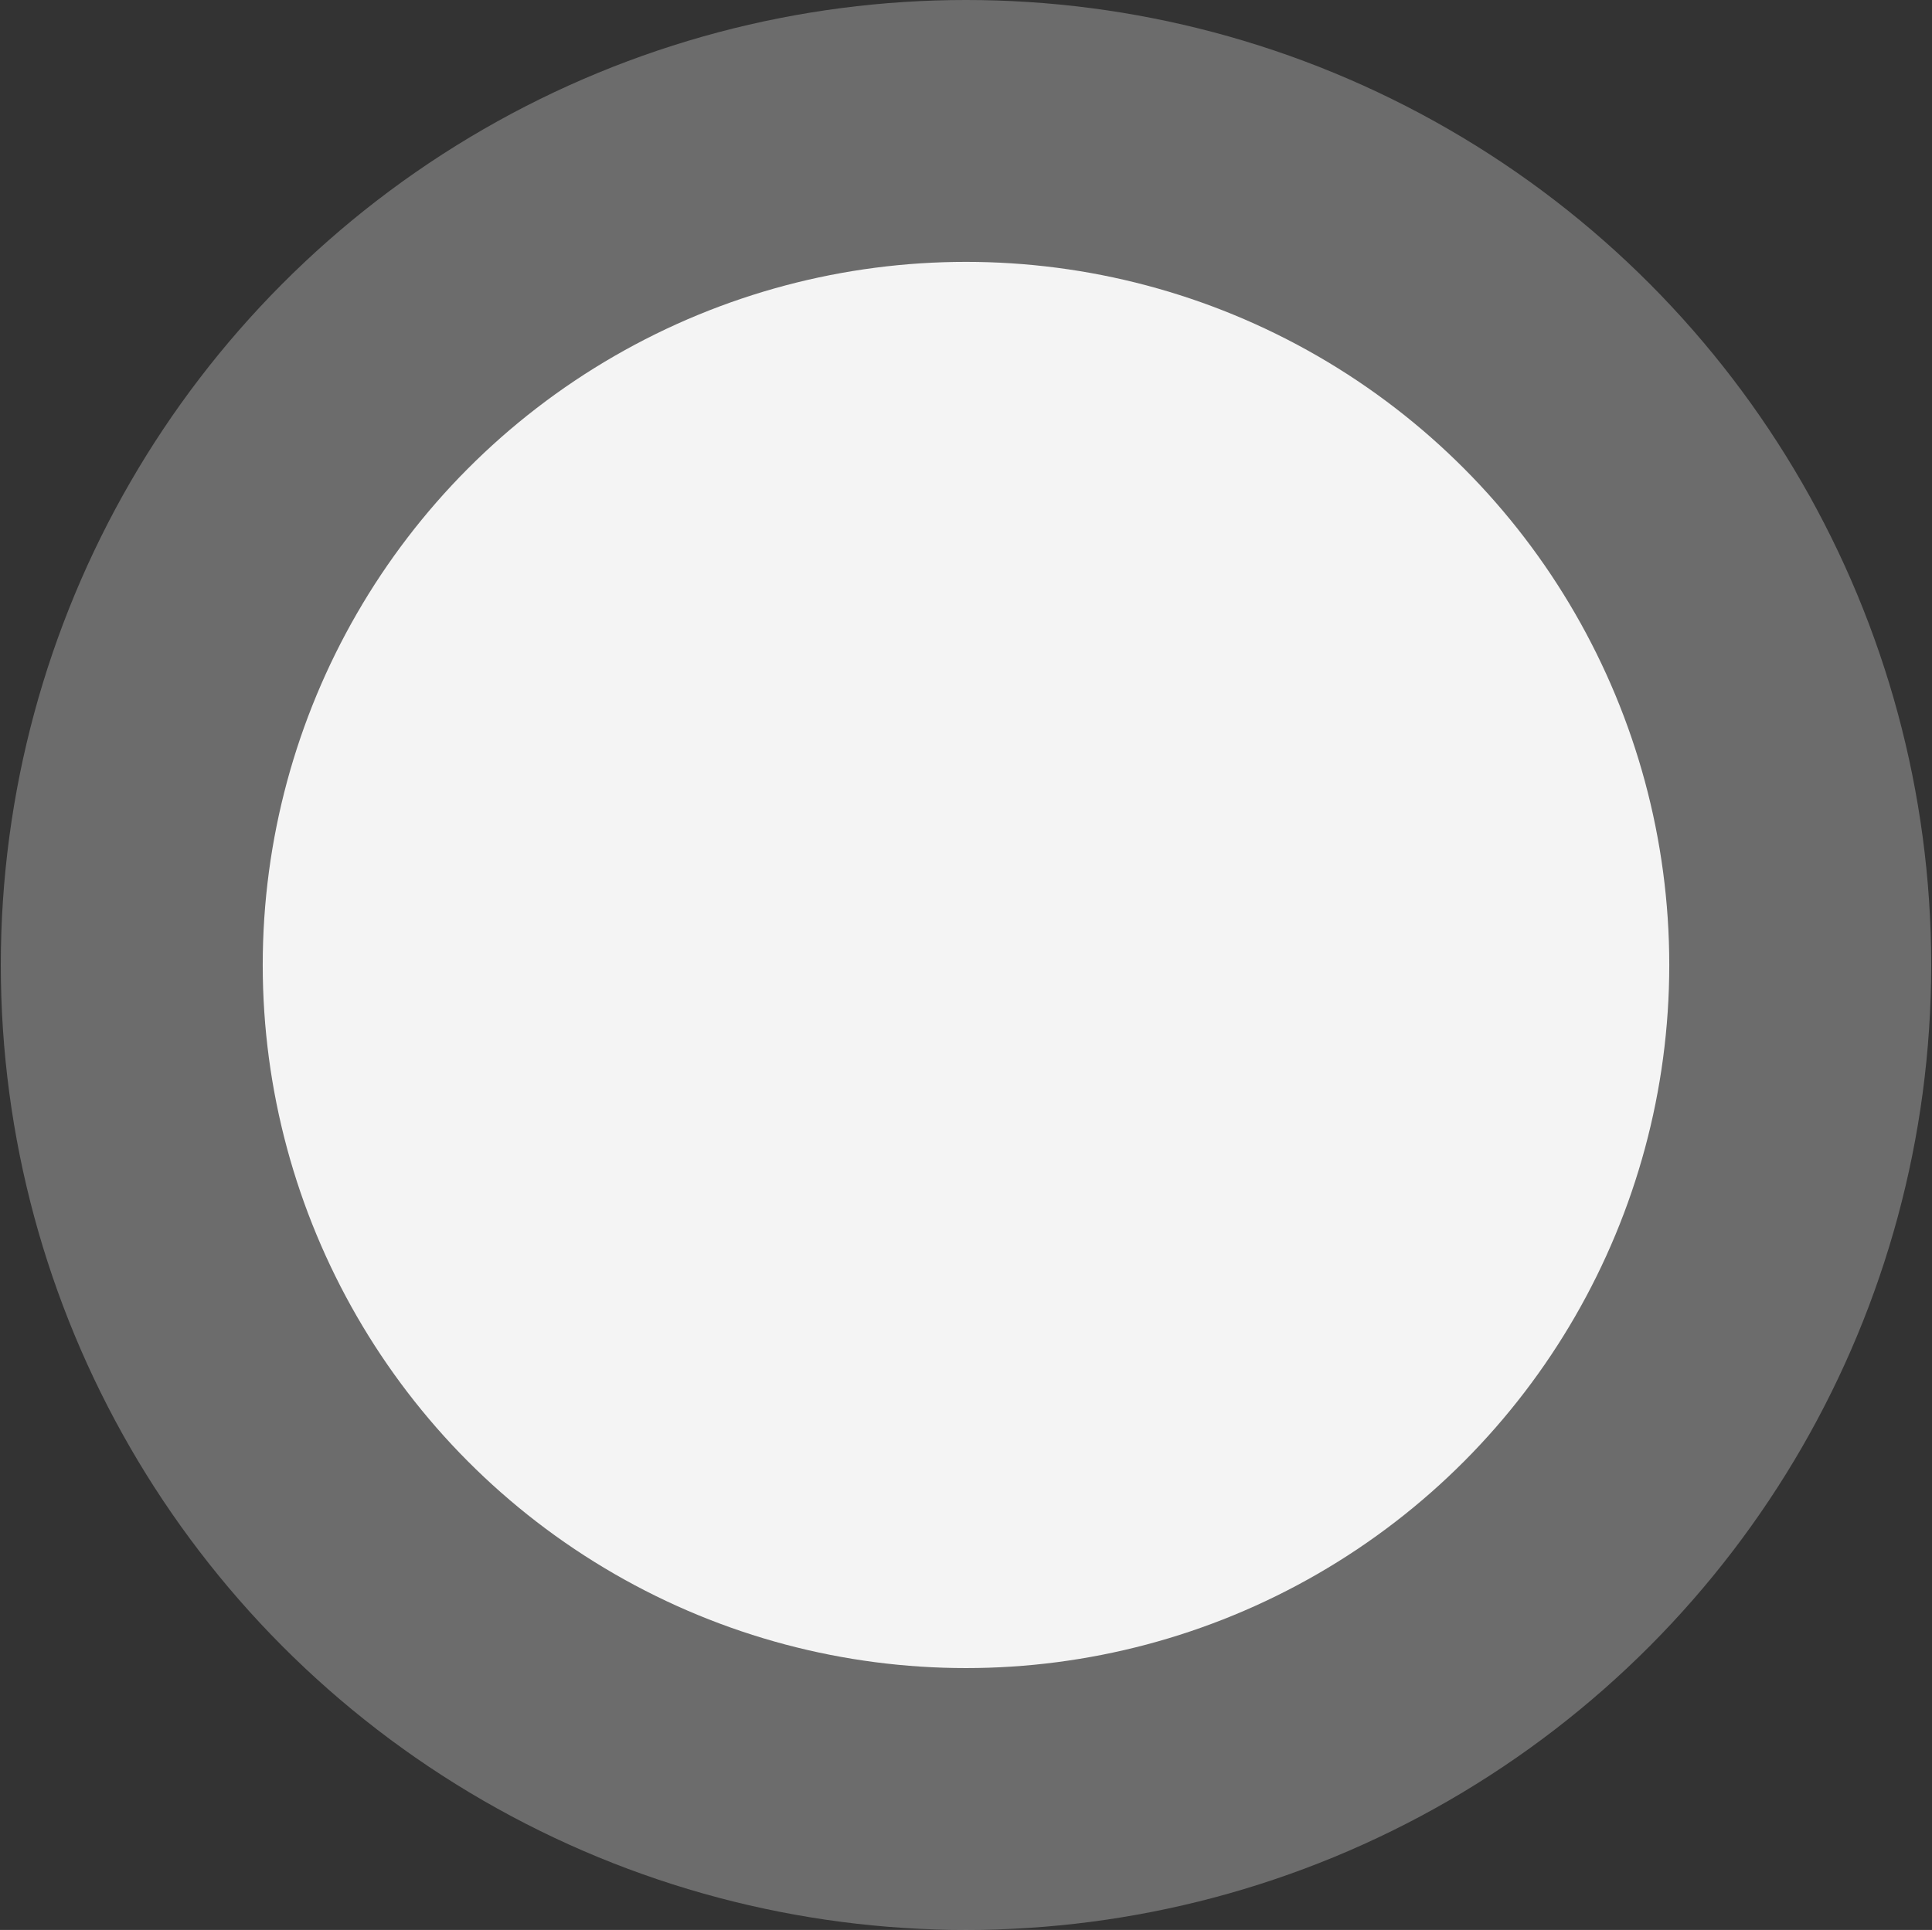
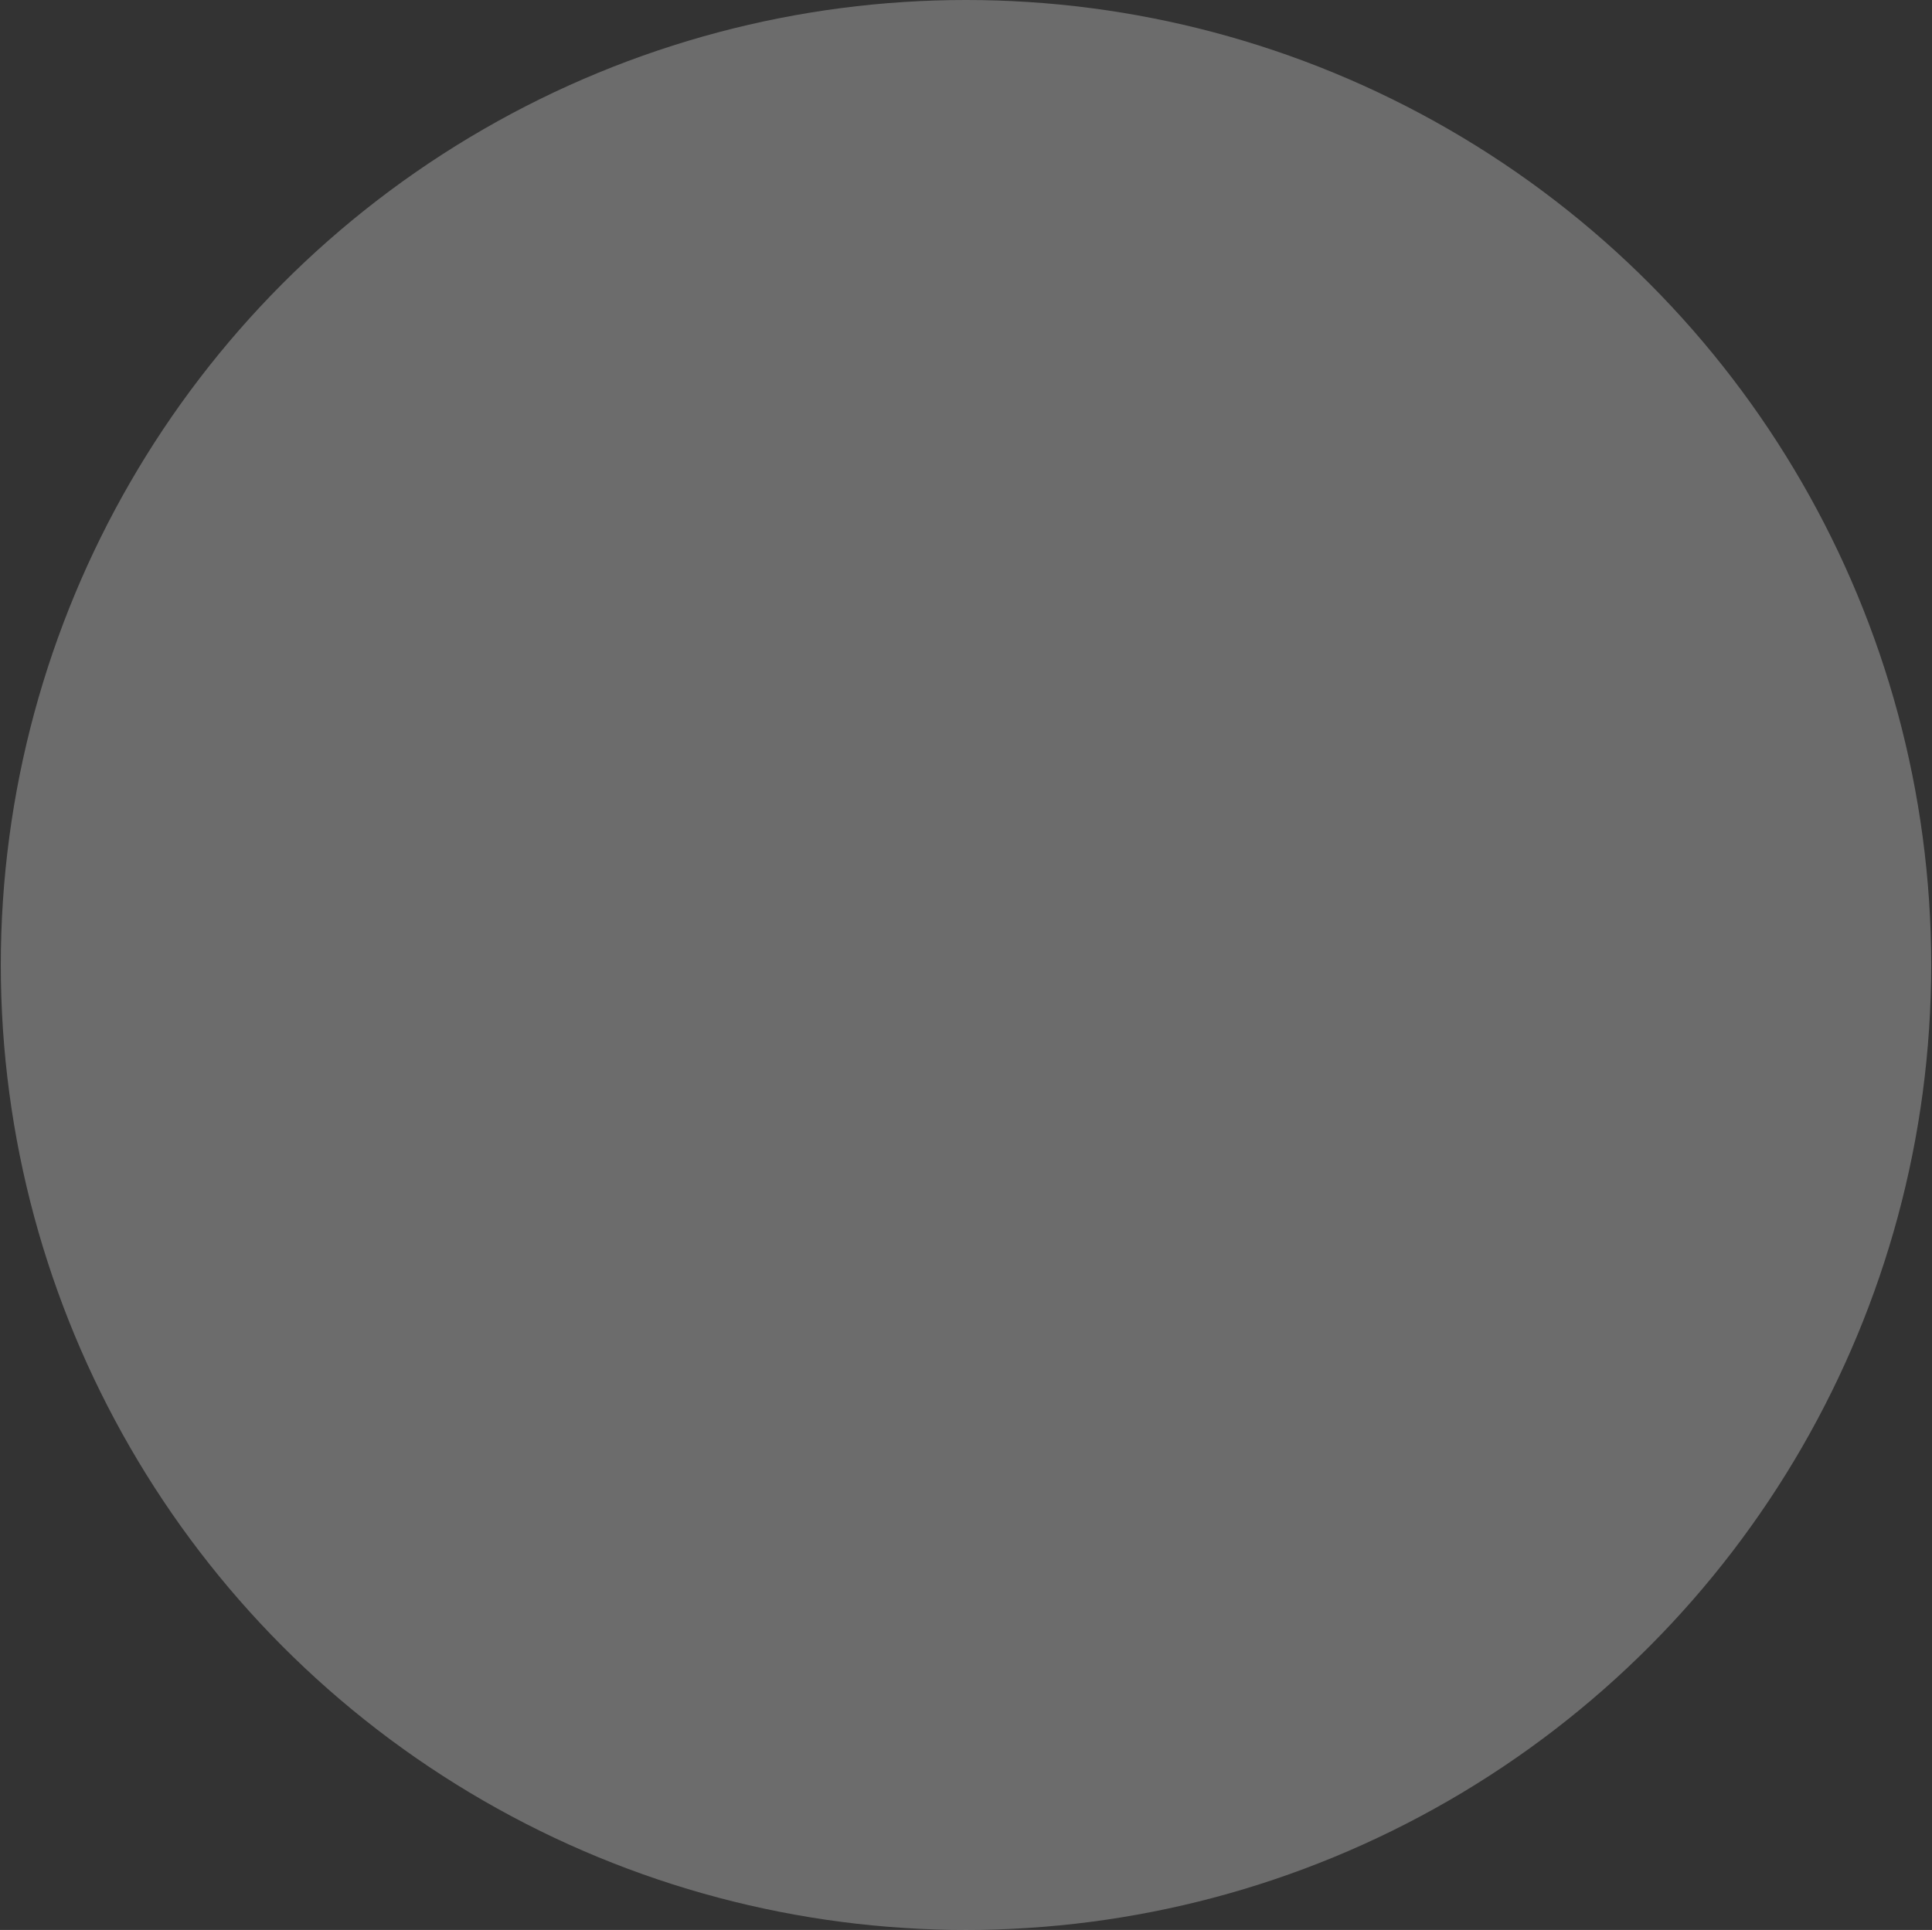
<svg xmlns="http://www.w3.org/2000/svg" width="1206" height="1205">
  <rect width="100%" height="100%" fill="#333333" stroke="none" />
  <g transform="translate(.5)" fill="#F4F4F4" fill-rule="evenodd">
    <circle opacity=".296" cx="602.5" cy="602.5" r="602.5" />
-     <circle cx="602.5" cy="602.5" r="439" />
  </g>
</svg>